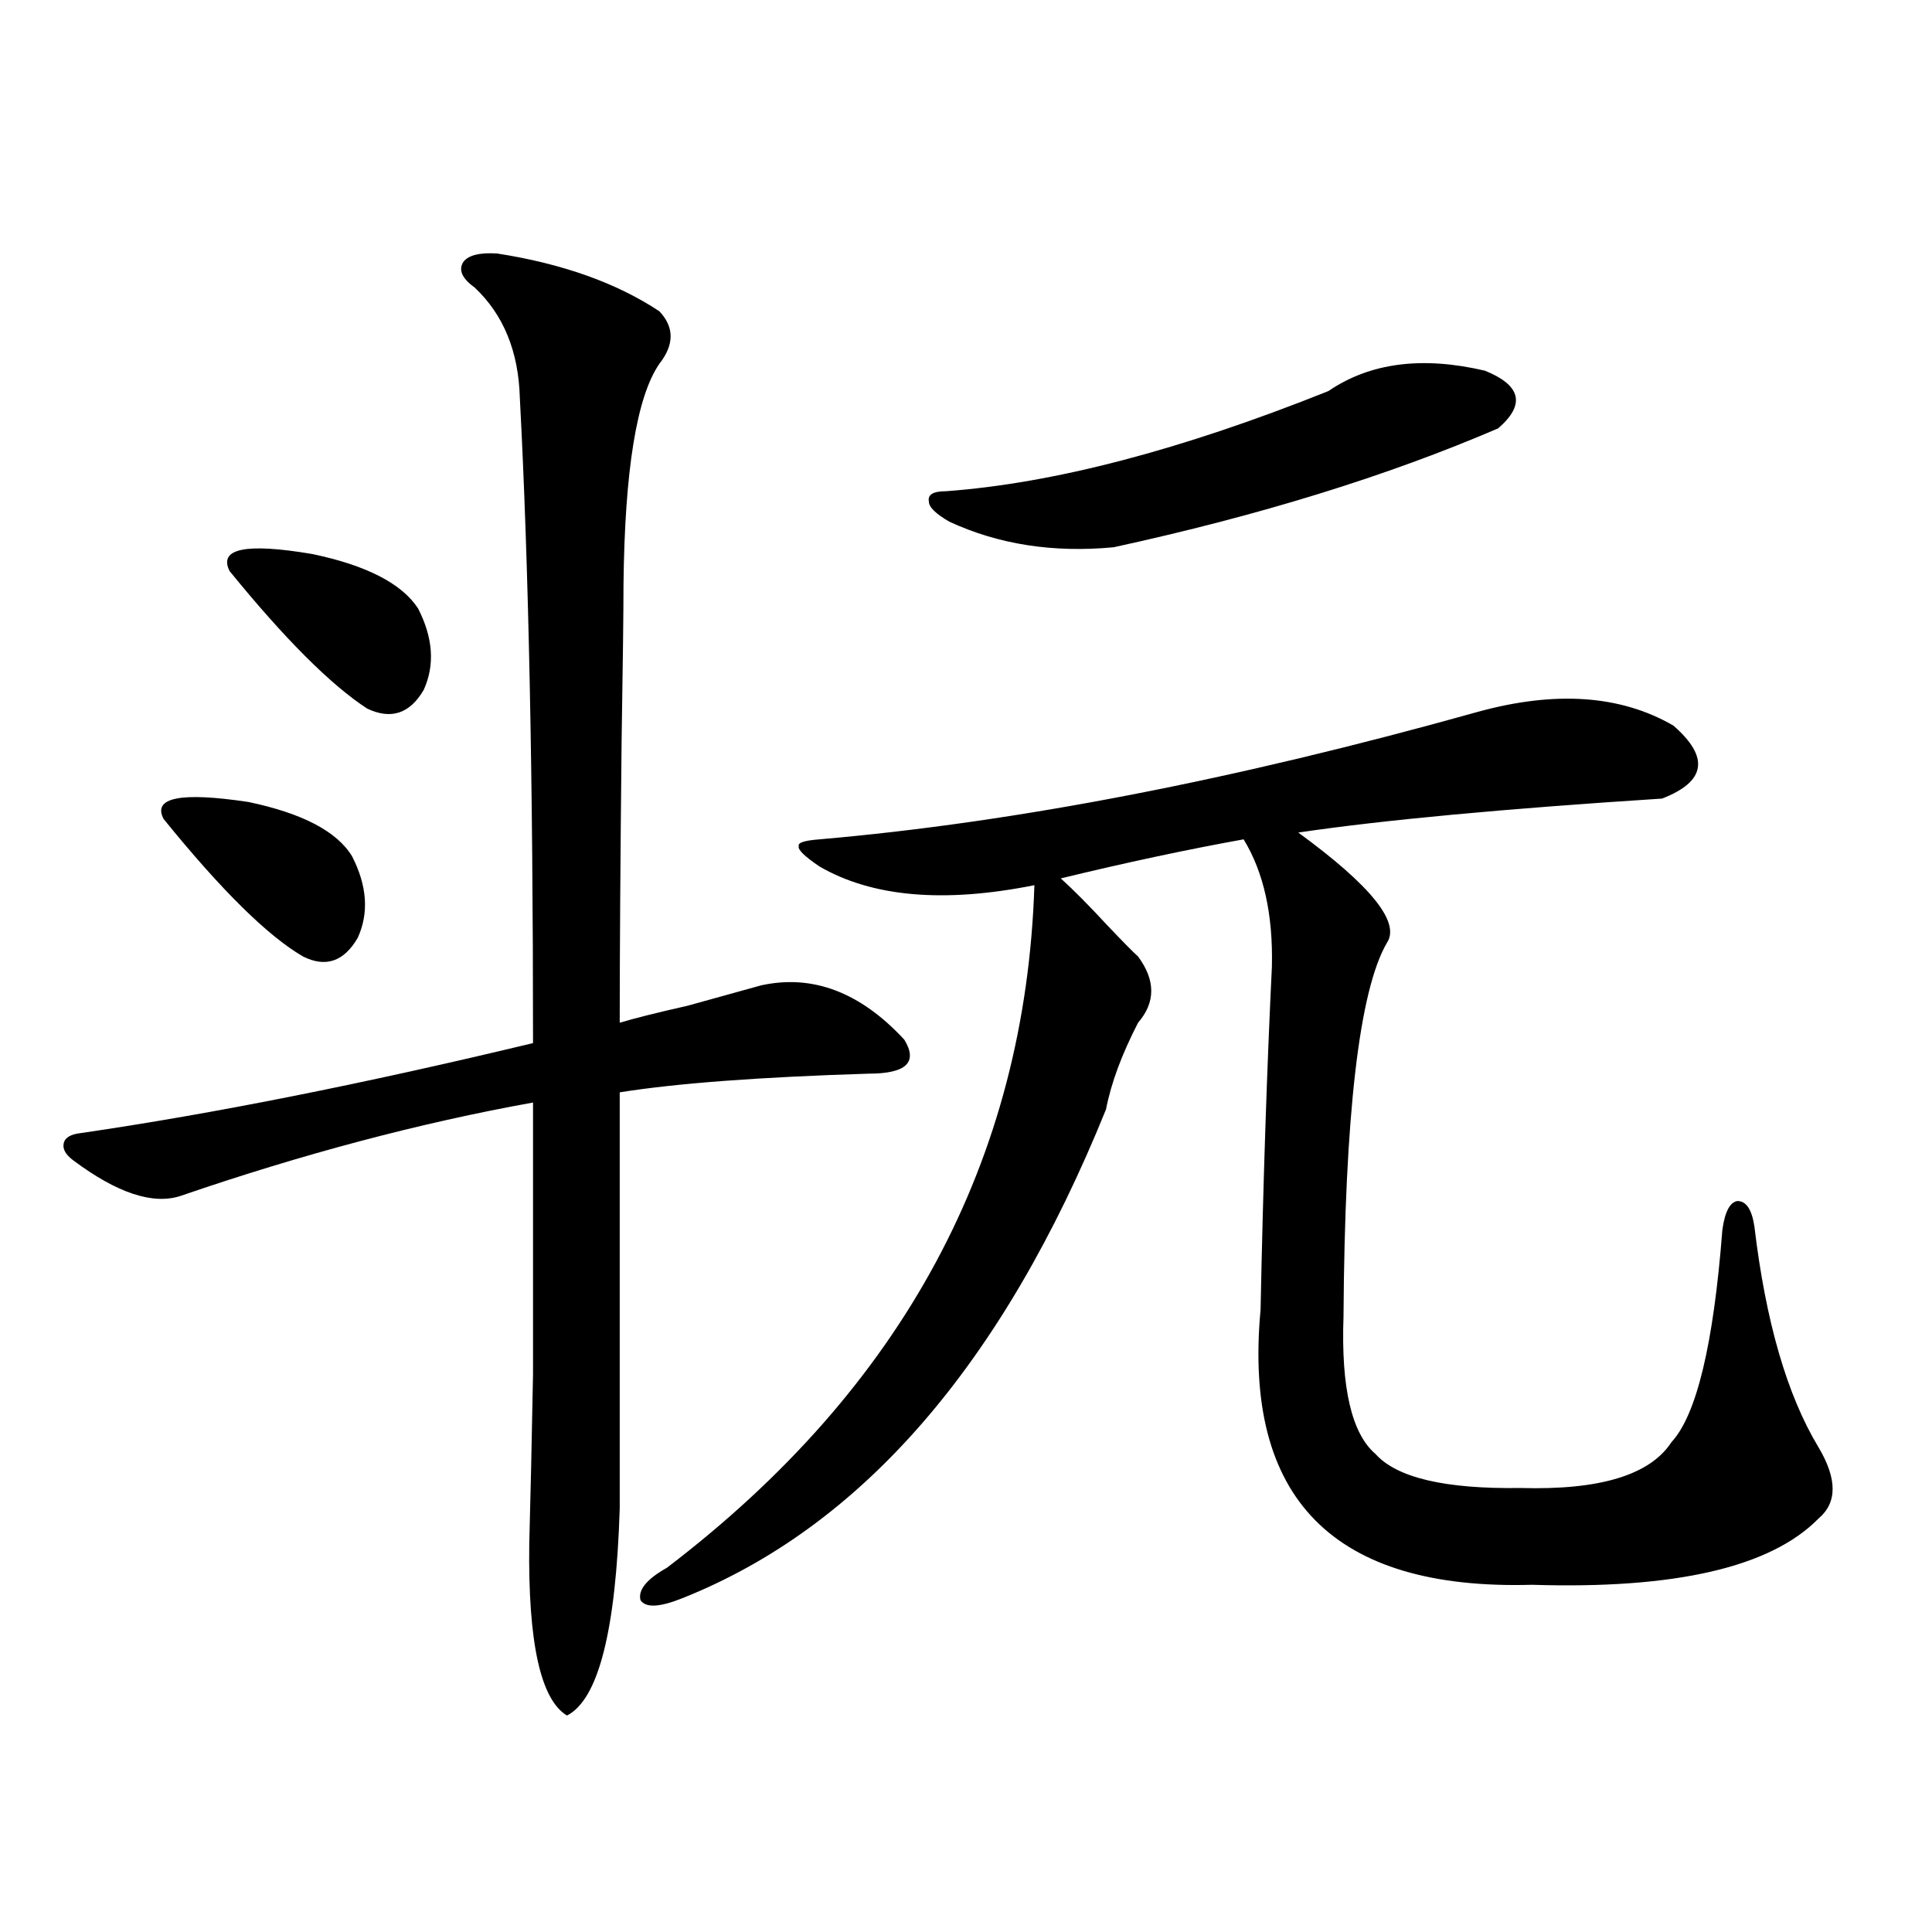
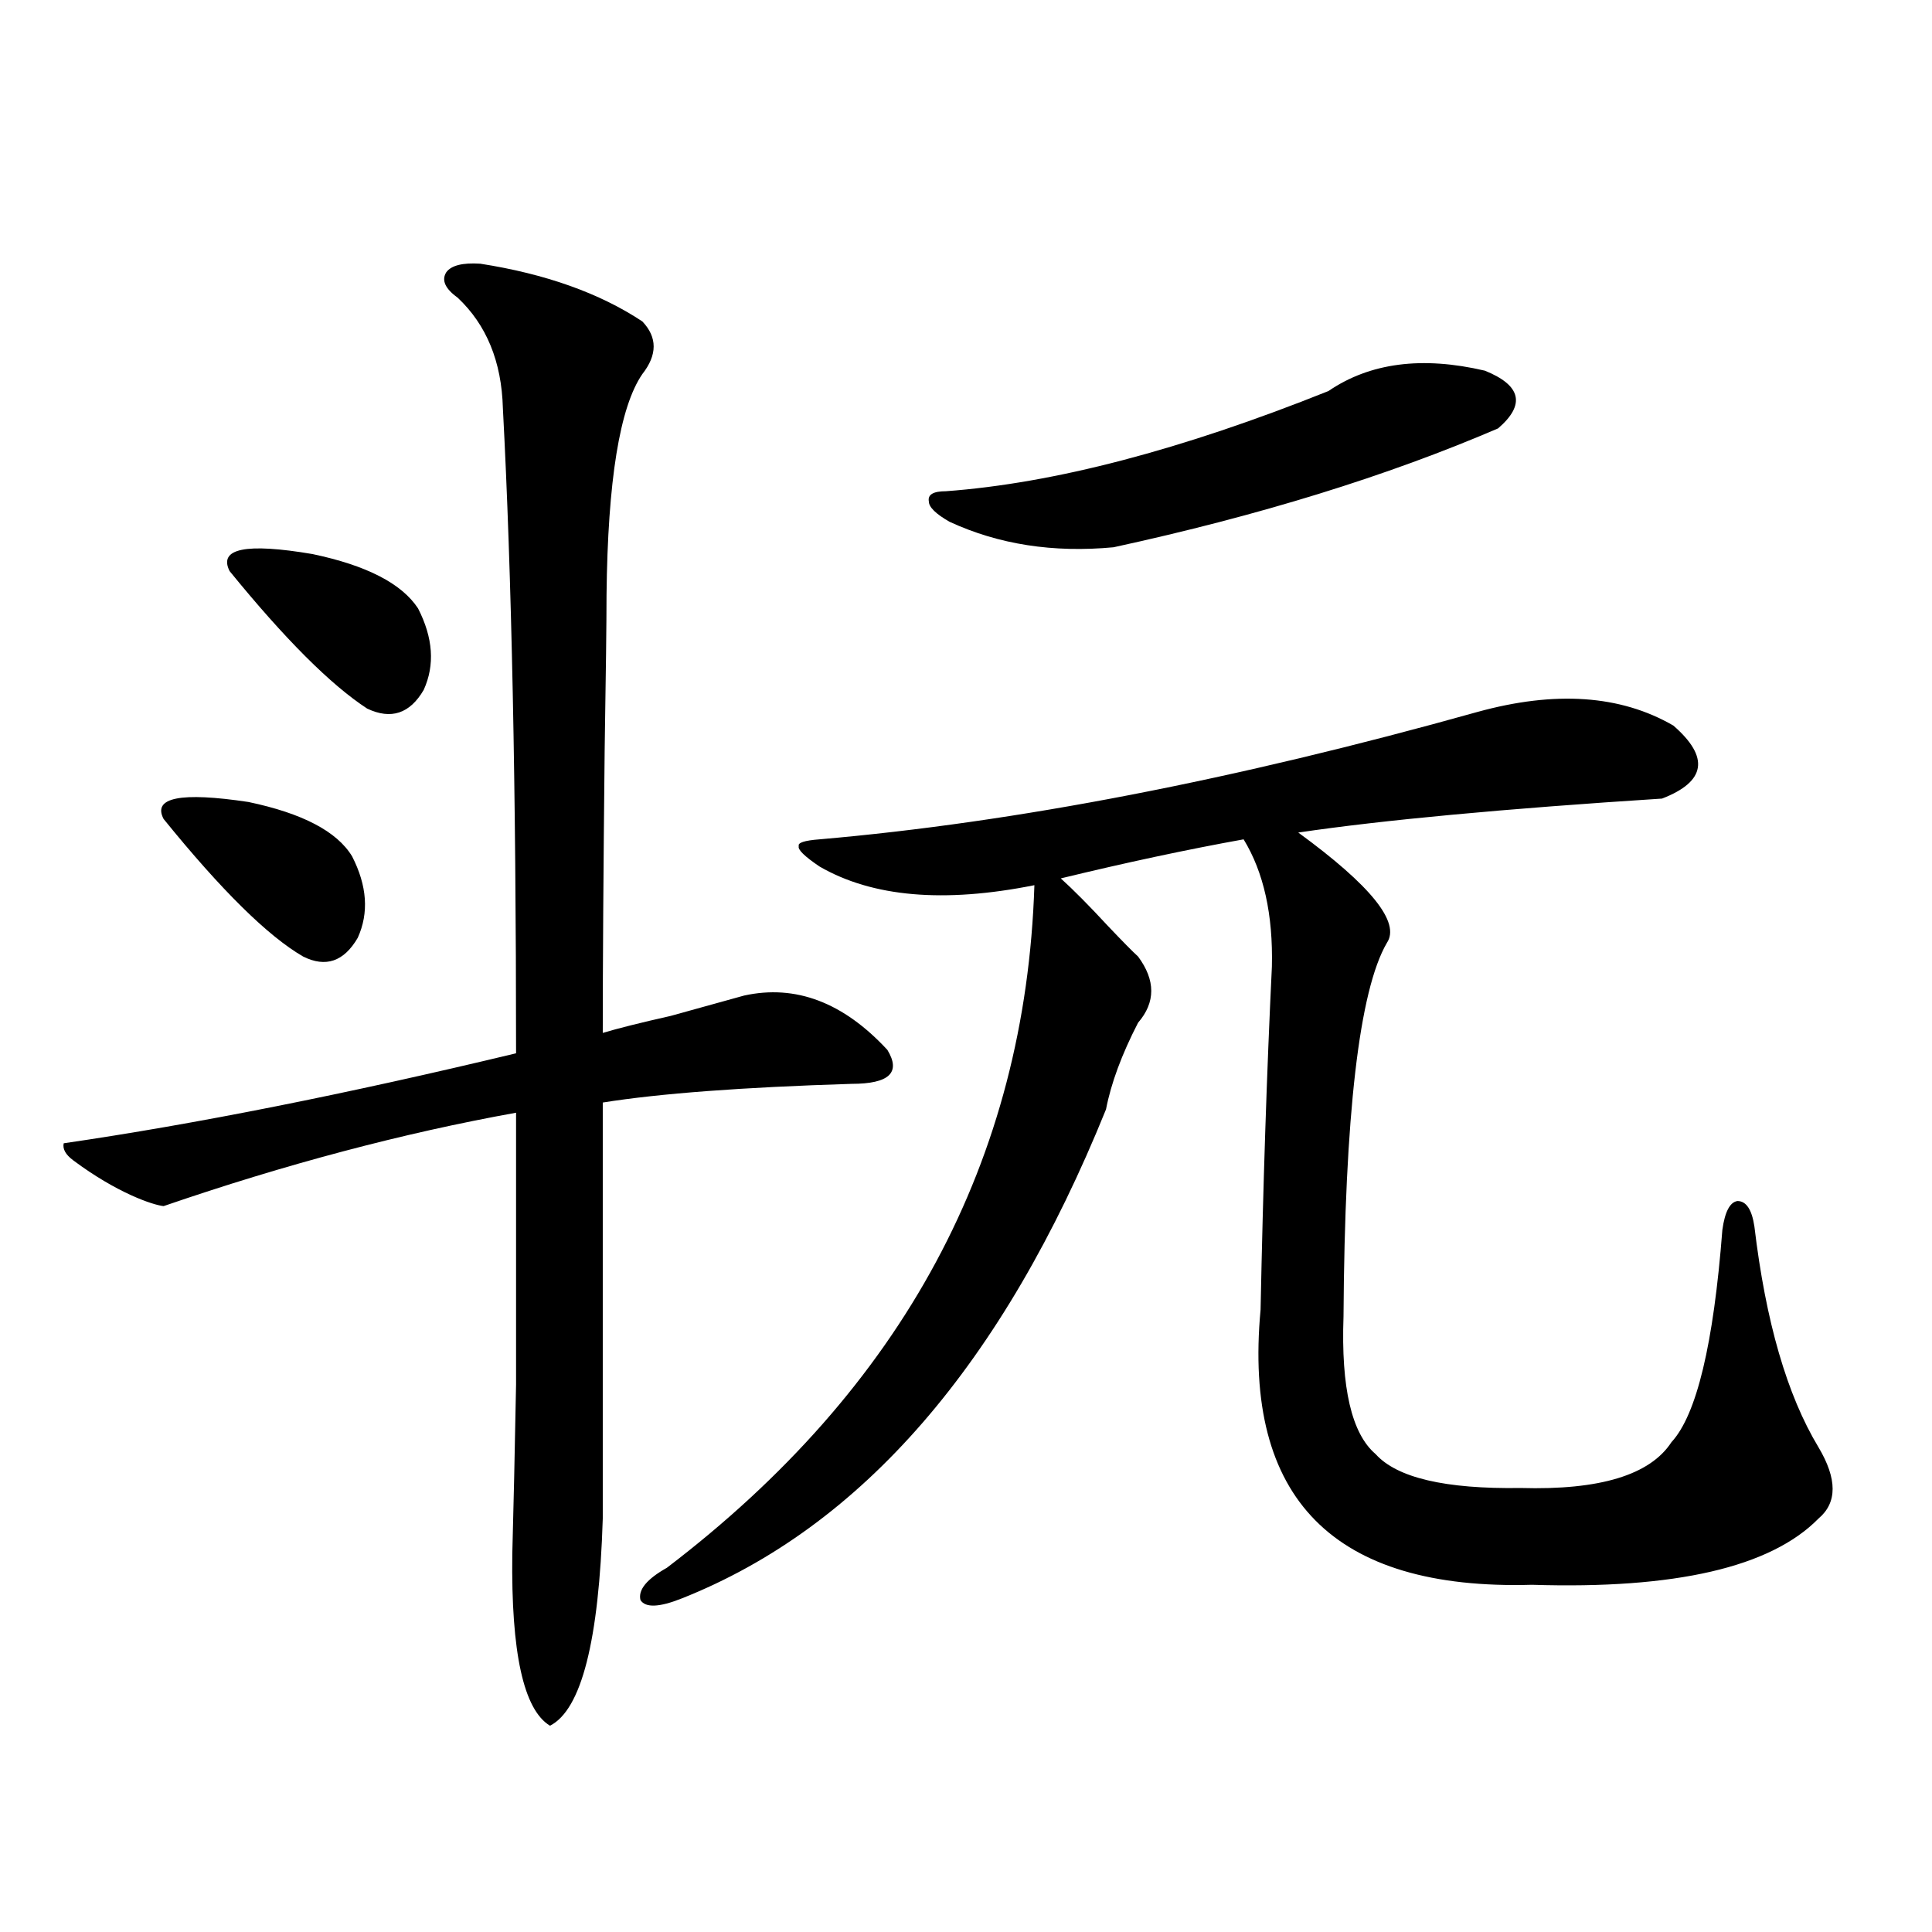
<svg xmlns="http://www.w3.org/2000/svg" version="1.1" id="图层_1" x="0px" y="0px" width="1000px" height="1000px" viewBox="0 0 1000 1000" enable-background="new 0 0 1000 1000" xml:space="preserve">
-   <path d="M37.853,600.551c-3.902-2.925-5.533-5.851-4.878-8.789c0.641-2.925,3.567-4.683,8.78-5.273  c68.291-9.956,146.338-25.488,234.141-46.582c0-137.109-2.286-248.429-6.829-333.984c-0.655-24.019-8.46-43.066-23.414-57.129  c-6.509-4.683-8.46-9.077-5.854-13.184c2.592-3.516,8.445-4.972,17.561-4.395c33.811,5.273,61.782,15.243,83.9,29.883  c7.805,8.212,7.805,17.29,0,27.246c-11.707,17.001-17.896,55.083-18.536,114.258c0,14.063-0.335,41.021-0.976,80.859  c-0.655,62.114-0.976,110.742-0.976,145.898c7.805-2.335,19.512-5.273,35.121-8.789c16.905-4.683,29.588-8.198,38.048-10.547  c26.661-5.851,51.371,3.516,74.145,28.125c7.149,11.728,0.976,17.578-18.536,17.578c-56.584,1.758-99.51,4.985-128.777,9.668  v215.332c-1.951,63.281-11.066,99.015-27.316,107.227c-13.658-8.212-20.167-37.793-19.512-88.77  c0.641-23.429,1.296-52.734,1.951-87.891c0-16.987,0-36.323,0-58.008c0-18.745,0-46.28,0-82.617  c-58.535,10.547-119.356,26.669-182.435,48.34C79.147,623.704,60.611,617.552,37.853,600.551z M182.239,443.227  c7.805,15.243,8.78,29.306,2.927,42.188c-7.164,12.305-16.585,15.532-28.292,9.668c-18.216-10.547-42.285-34.277-72.193-71.191  c-5.854-11.124,8.78-14.063,43.901-8.789C156.539,420.966,174.435,430.345,182.239,443.227z M216.385,314.906  c7.805,15.243,8.78,29.306,2.927,42.188c-7.164,12.305-16.92,15.532-29.268,9.668c-18.871-12.305-42.605-36.035-71.218-71.191  c-5.854-11.714,8.445-14.64,42.926-8.789C189.709,292.646,207.925,302.024,216.385,314.906z M764.664,368.52  c40.319-11.124,74.145-8.789,101.461,7.031c18.856,16.411,16.905,29.004-5.854,37.793c-81.949,5.273-144.722,11.138-188.288,17.578  c37.713,27.548,53.002,46.582,45.853,57.129c-14.313,24.609-21.798,89.071-22.438,193.359c-1.311,36.914,4.223,60.645,16.585,71.191  c11.052,12.305,36.097,18.169,75.12,17.578c40.975,1.181,66.98-6.729,78.047-23.73c13.003-14.063,21.783-50.675,26.341-109.863  c1.296-9.366,3.902-14.351,7.805-14.941c4.543,0,7.47,4.395,8.78,13.184c5.854,49.219,16.905,87.313,33.17,114.258  c9.756,16.411,9.756,28.716,0,36.914c-24.725,25.2-74.145,36.612-148.289,34.277c-102.771,2.925-149.6-44.522-140.484-142.383  c1.296-64.448,3.247-123.624,5.854-177.539c0.641-26.944-4.237-48.917-14.634-65.918c-29.268,5.273-60.821,12.017-94.632,20.215  c6.494,5.864,14.634,14.063,24.39,24.609c7.805,8.212,13.003,13.485,15.609,15.82c9.101,12.305,9.101,23.73,0,34.277  c-8.46,16.411-13.993,31.353-16.585,44.824C519.137,706.02,445.968,790.395,352.967,827.309  c-11.707,4.683-18.871,4.972-21.463,0.879c-1.311-5.273,3.247-10.849,13.658-16.699c122.269-93.164,185.682-210.938,190.239-353.32  c-46.828,9.38-83.9,6.152-111.217-9.668c-7.805-5.273-11.387-8.789-10.731-10.547c-0.655-1.758,2.927-2.925,10.731-3.516  C525.646,425.648,639.134,403.676,764.664,368.52z M687.593,202.406c21.463-14.64,48.444-18.155,80.974-10.547  c18.856,7.622,21.128,17.578,6.829,29.883c-57.239,24.609-123.579,45.126-199.02,61.523c-31.219,2.938-59.511-1.456-84.876-13.184  c-7.164-4.093-10.731-7.608-10.731-10.547c-0.655-3.516,2.271-5.273,8.78-5.273C545.478,250.169,611.497,232.88,687.593,202.406z" />
+   <path d="M37.853,600.551c-3.902-2.925-5.533-5.851-4.878-8.789c68.291-9.956,146.338-25.488,234.141-46.582c0-137.109-2.286-248.429-6.829-333.984c-0.655-24.019-8.46-43.066-23.414-57.129  c-6.509-4.683-8.46-9.077-5.854-13.184c2.592-3.516,8.445-4.972,17.561-4.395c33.811,5.273,61.782,15.243,83.9,29.883  c7.805,8.212,7.805,17.29,0,27.246c-11.707,17.001-17.896,55.083-18.536,114.258c0,14.063-0.335,41.021-0.976,80.859  c-0.655,62.114-0.976,110.742-0.976,145.898c7.805-2.335,19.512-5.273,35.121-8.789c16.905-4.683,29.588-8.198,38.048-10.547  c26.661-5.851,51.371,3.516,74.145,28.125c7.149,11.728,0.976,17.578-18.536,17.578c-56.584,1.758-99.51,4.985-128.777,9.668  v215.332c-1.951,63.281-11.066,99.015-27.316,107.227c-13.658-8.212-20.167-37.793-19.512-88.77  c0.641-23.429,1.296-52.734,1.951-87.891c0-16.987,0-36.323,0-58.008c0-18.745,0-46.28,0-82.617  c-58.535,10.547-119.356,26.669-182.435,48.34C79.147,623.704,60.611,617.552,37.853,600.551z M182.239,443.227  c7.805,15.243,8.78,29.306,2.927,42.188c-7.164,12.305-16.585,15.532-28.292,9.668c-18.216-10.547-42.285-34.277-72.193-71.191  c-5.854-11.124,8.78-14.063,43.901-8.789C156.539,420.966,174.435,430.345,182.239,443.227z M216.385,314.906  c7.805,15.243,8.78,29.306,2.927,42.188c-7.164,12.305-16.92,15.532-29.268,9.668c-18.871-12.305-42.605-36.035-71.218-71.191  c-5.854-11.714,8.445-14.64,42.926-8.789C189.709,292.646,207.925,302.024,216.385,314.906z M764.664,368.52  c40.319-11.124,74.145-8.789,101.461,7.031c18.856,16.411,16.905,29.004-5.854,37.793c-81.949,5.273-144.722,11.138-188.288,17.578  c37.713,27.548,53.002,46.582,45.853,57.129c-14.313,24.609-21.798,89.071-22.438,193.359c-1.311,36.914,4.223,60.645,16.585,71.191  c11.052,12.305,36.097,18.169,75.12,17.578c40.975,1.181,66.98-6.729,78.047-23.73c13.003-14.063,21.783-50.675,26.341-109.863  c1.296-9.366,3.902-14.351,7.805-14.941c4.543,0,7.47,4.395,8.78,13.184c5.854,49.219,16.905,87.313,33.17,114.258  c9.756,16.411,9.756,28.716,0,36.914c-24.725,25.2-74.145,36.612-148.289,34.277c-102.771,2.925-149.6-44.522-140.484-142.383  c1.296-64.448,3.247-123.624,5.854-177.539c0.641-26.944-4.237-48.917-14.634-65.918c-29.268,5.273-60.821,12.017-94.632,20.215  c6.494,5.864,14.634,14.063,24.39,24.609c7.805,8.212,13.003,13.485,15.609,15.82c9.101,12.305,9.101,23.73,0,34.277  c-8.46,16.411-13.993,31.353-16.585,44.824C519.137,706.02,445.968,790.395,352.967,827.309  c-11.707,4.683-18.871,4.972-21.463,0.879c-1.311-5.273,3.247-10.849,13.658-16.699c122.269-93.164,185.682-210.938,190.239-353.32  c-46.828,9.38-83.9,6.152-111.217-9.668c-7.805-5.273-11.387-8.789-10.731-10.547c-0.655-1.758,2.927-2.925,10.731-3.516  C525.646,425.648,639.134,403.676,764.664,368.52z M687.593,202.406c21.463-14.64,48.444-18.155,80.974-10.547  c18.856,7.622,21.128,17.578,6.829,29.883c-57.239,24.609-123.579,45.126-199.02,61.523c-31.219,2.938-59.511-1.456-84.876-13.184  c-7.164-4.093-10.731-7.608-10.731-10.547c-0.655-3.516,2.271-5.273,8.78-5.273C545.478,250.169,611.497,232.88,687.593,202.406z" />
</svg>